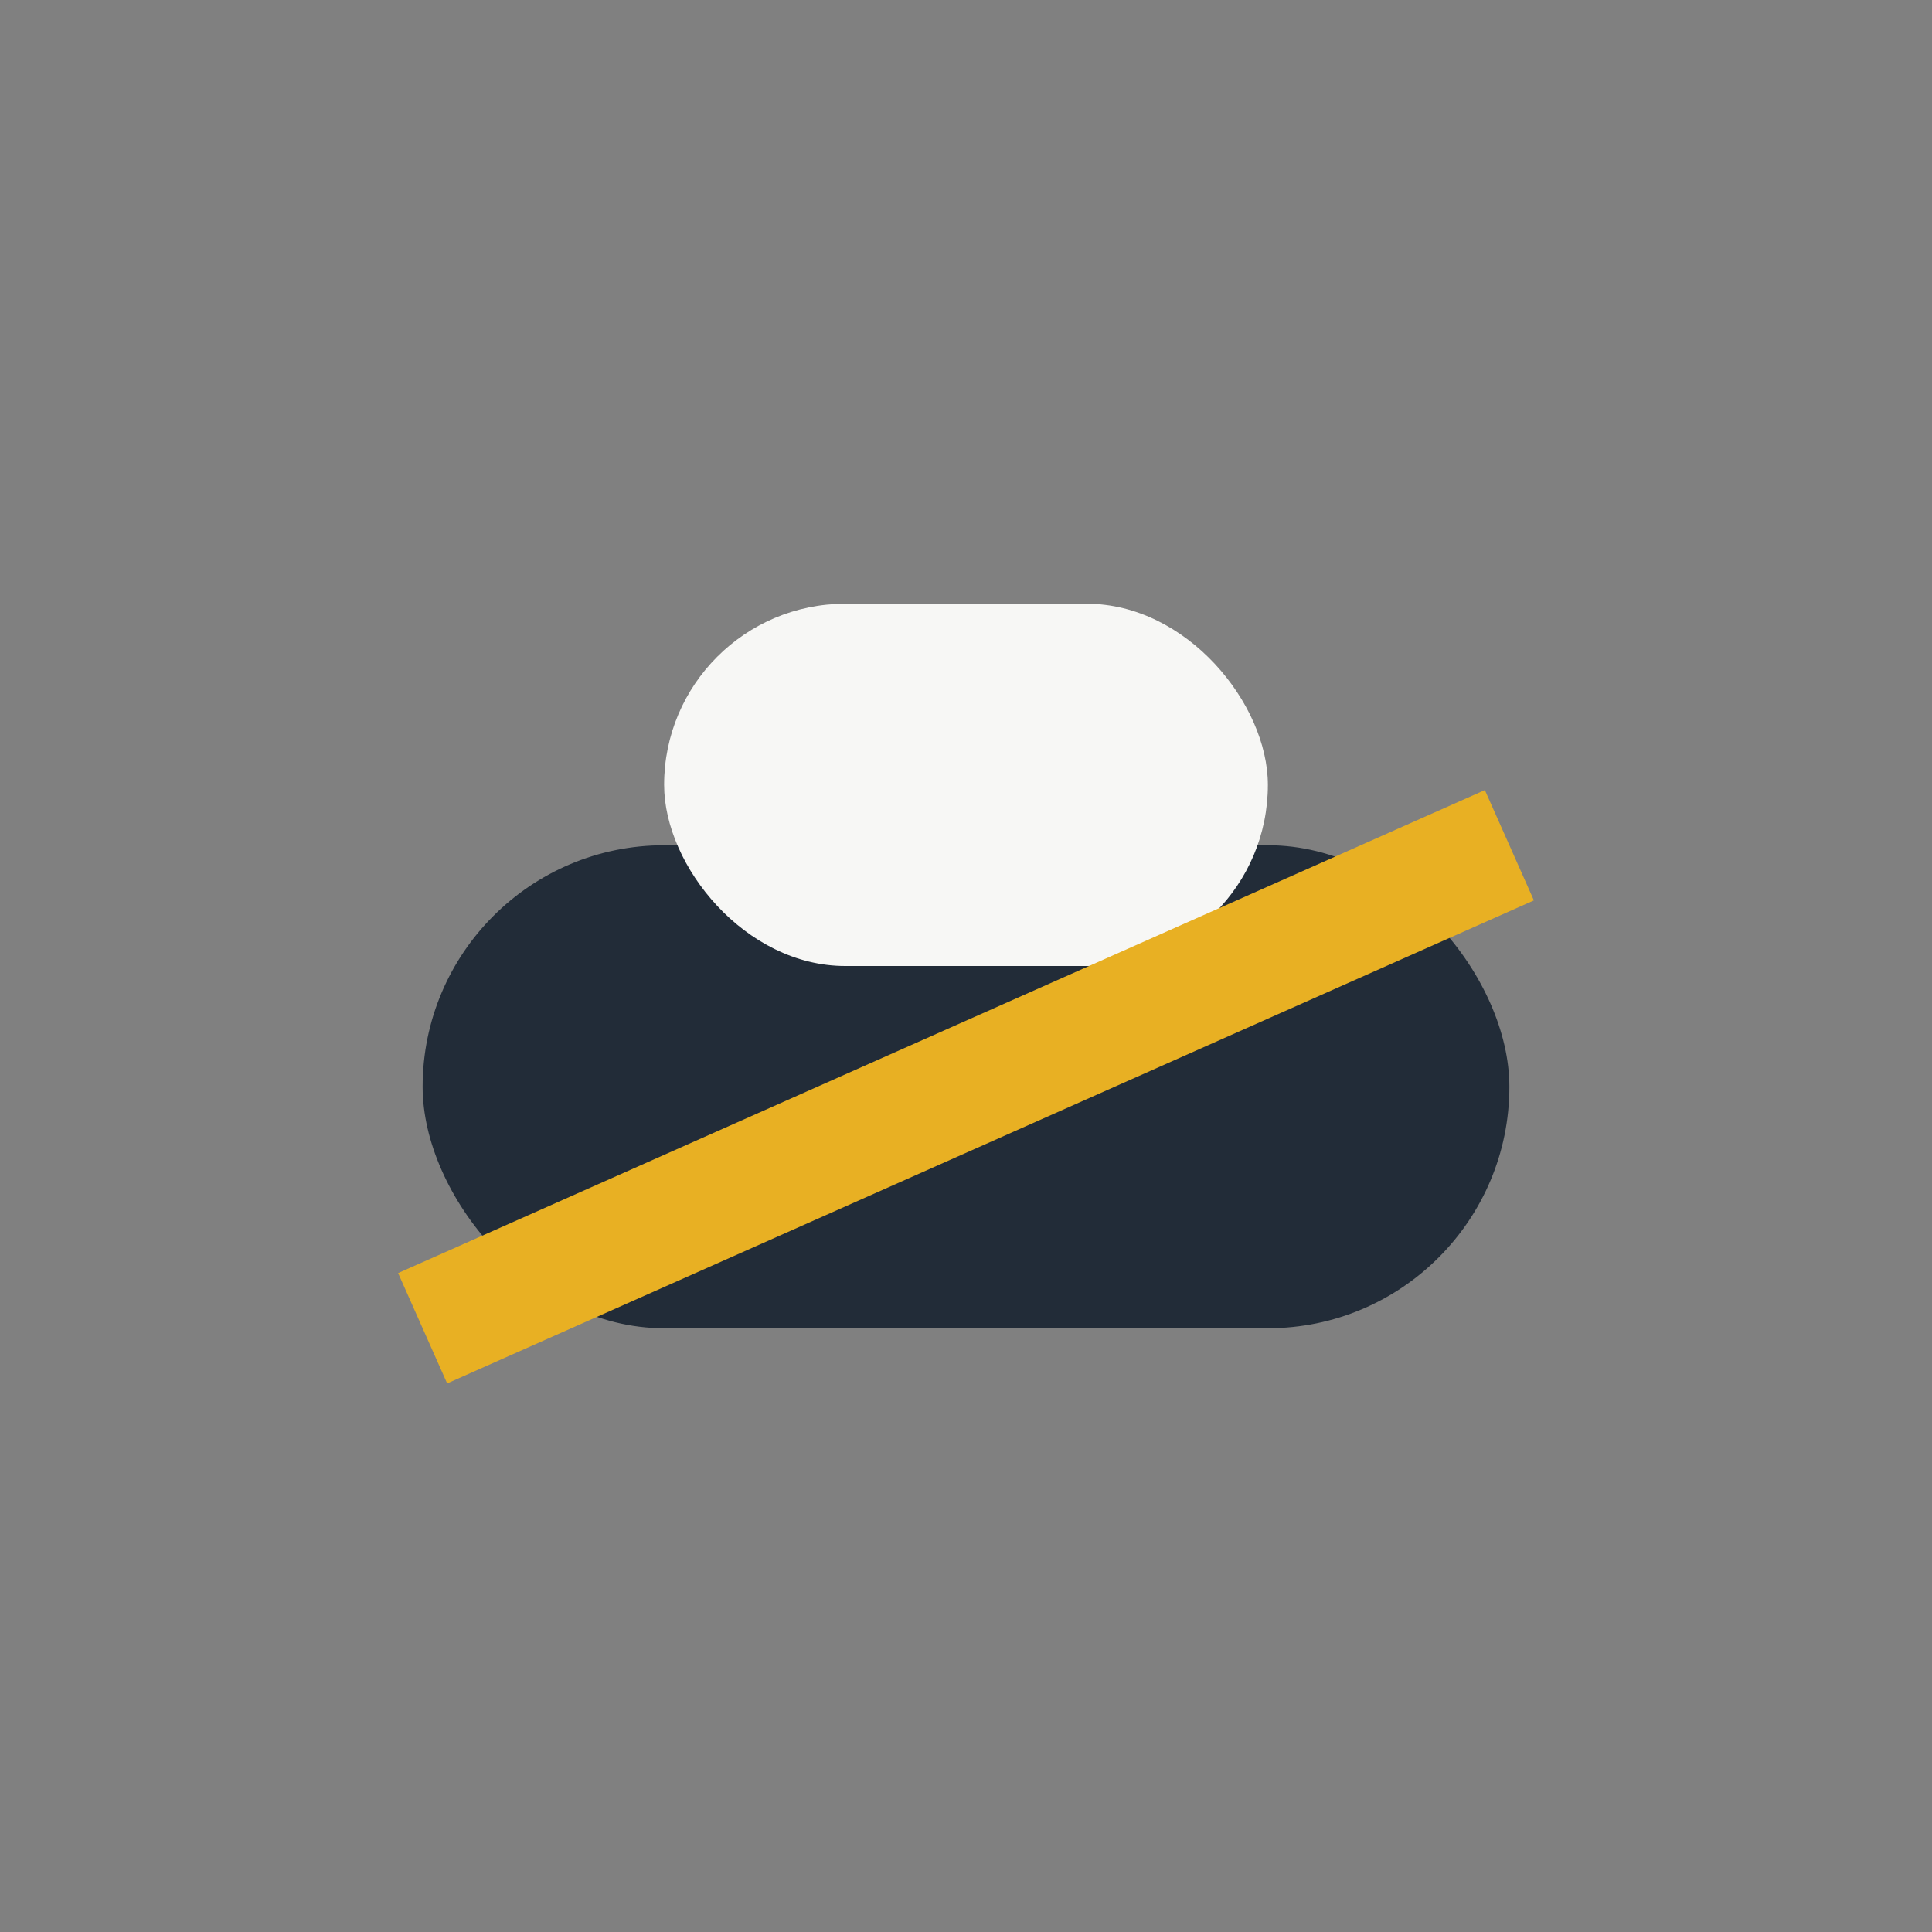
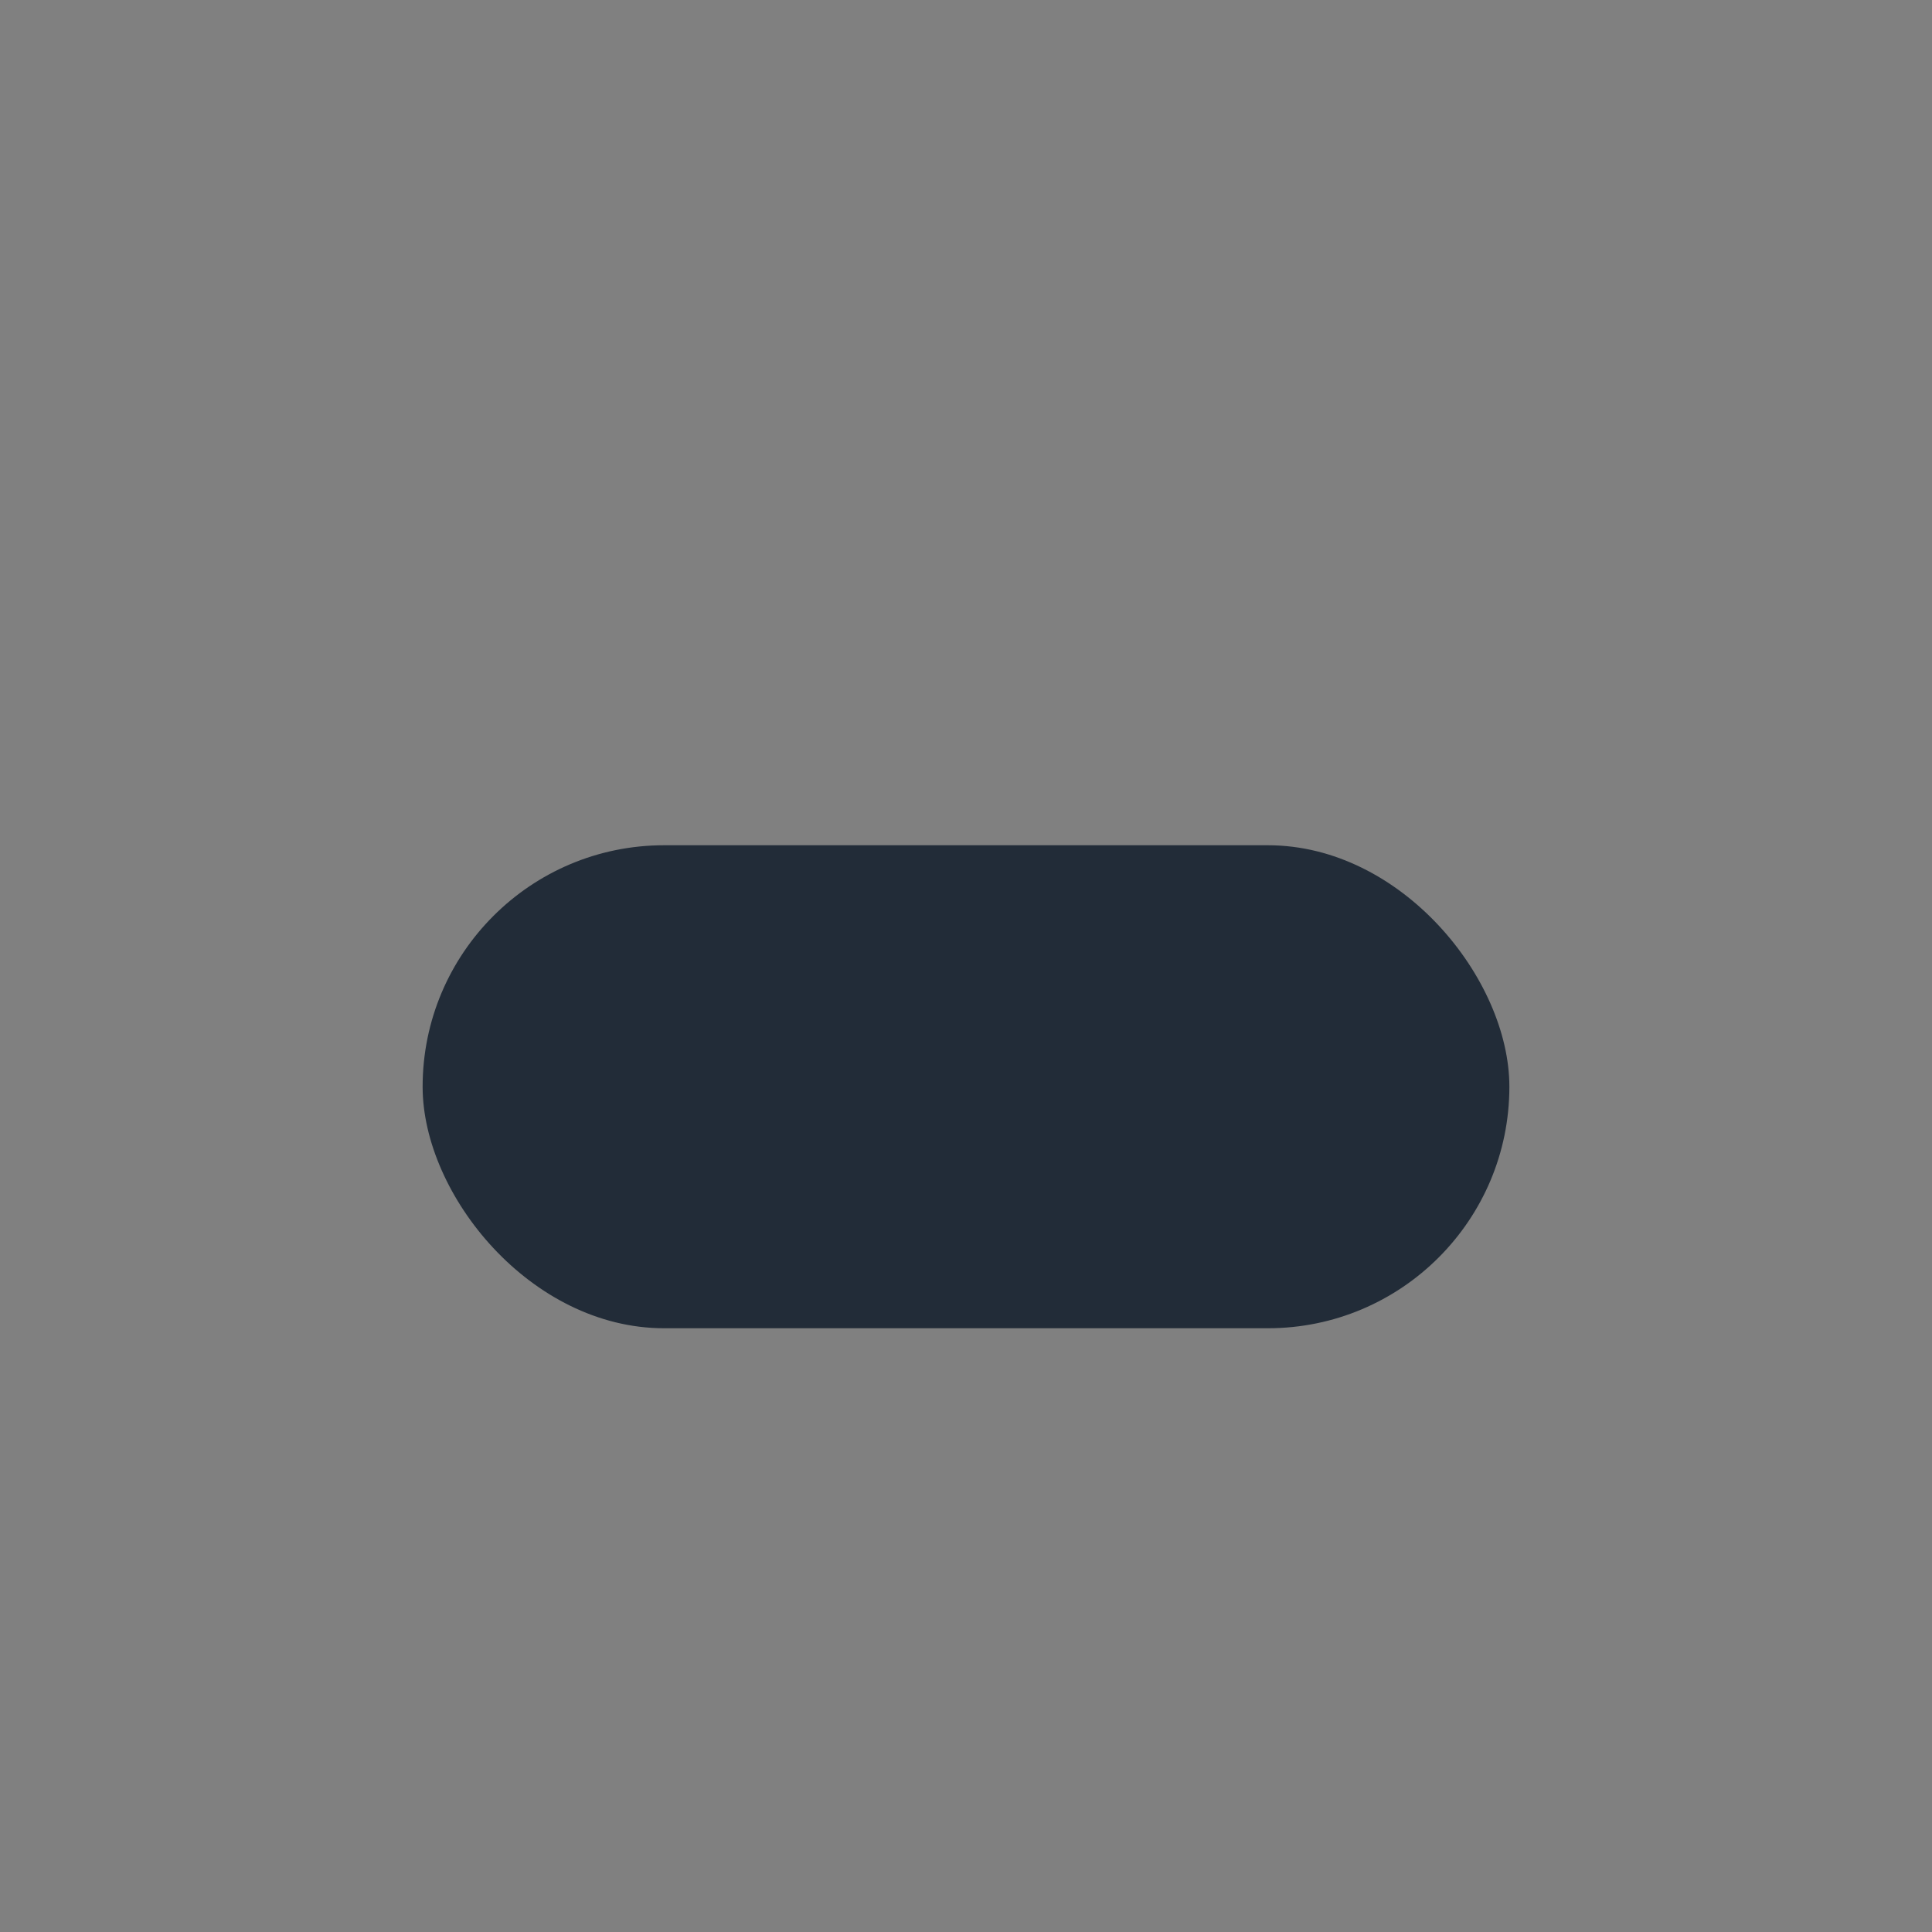
<svg xmlns="http://www.w3.org/2000/svg" width="32" height="32" viewBox="0 0 32 32">
  <rect x="0" y="0" width="32" height="32" fill="#808080" stroke="none" />
  <rect x="7" y="14" width="18" height="8" rx="4" fill="#222C38" />
-   <rect x="11" y="10" width="10" height="6" rx="3" fill="#F7F7F5" />
-   <path d="M7 22l18-8" stroke="#E8B023" stroke-width="2" />
</svg>